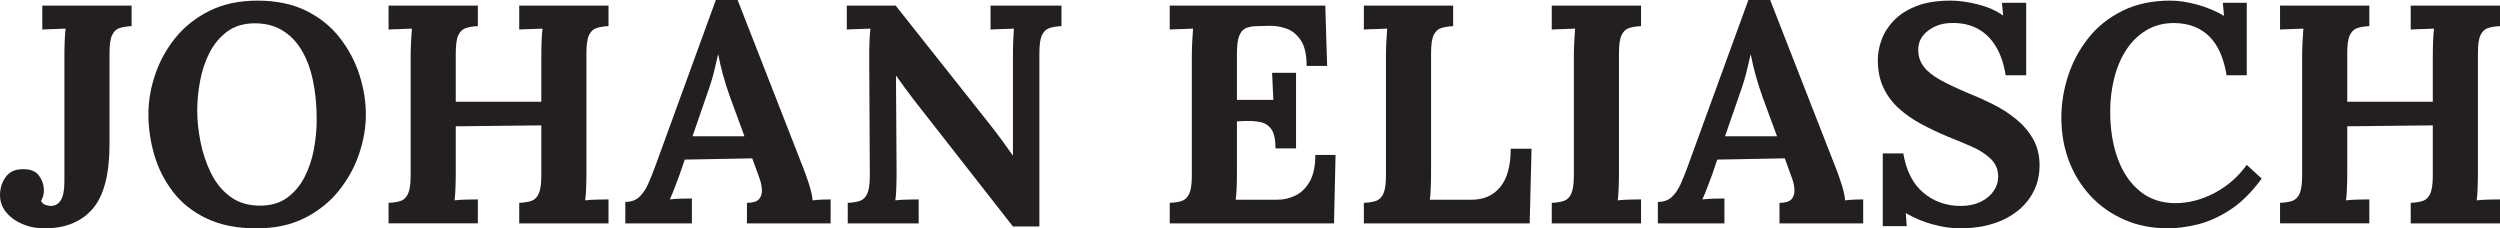
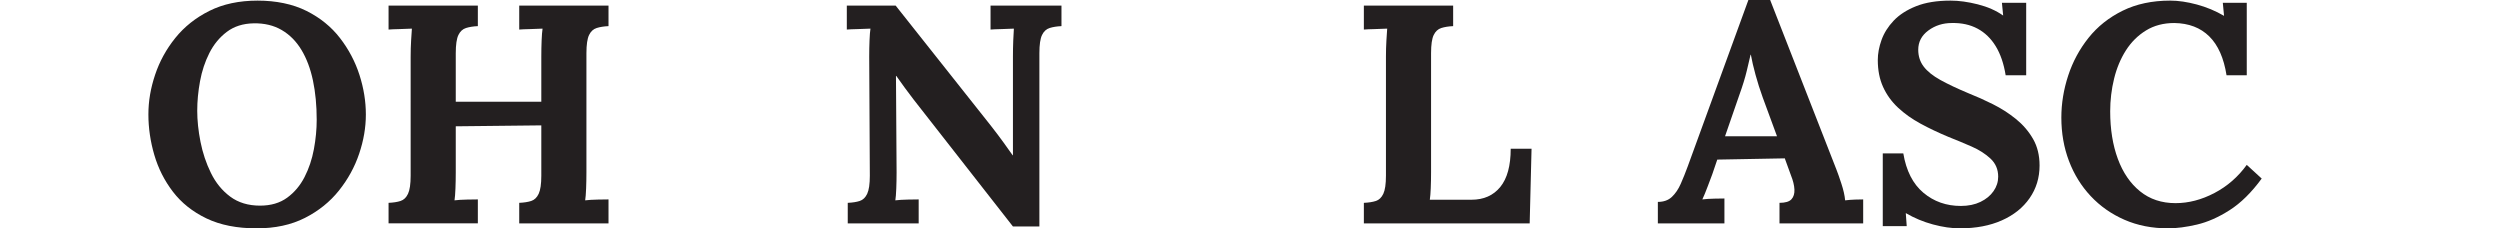
<svg xmlns="http://www.w3.org/2000/svg" id="Layer_2" data-name="Layer 2" width="482.16" height="44.04" viewBox="0 0 482.16 44.04">
  <defs>
    <style>
      .cls-1 {
        fill: #231f20;
      }
    </style>
  </defs>
  <g id="Layer_1-2" data-name="Layer 1">
    <g>
-       <path class="cls-1" d="m8.58,44.04c-1.56,0-2.99-.28-4.29-.84-1.3-.56-2.34-1.32-3.12-2.28s-1.17-2.06-1.17-3.3.35-2.42,1.05-3.42c.7-1,1.73-1.52,3.09-1.56,1.52-.08,2.61.29,3.27,1.11.66.82,1.01,1.75,1.05,2.79.04.32,0,.68-.09,1.08-.1.4-.25.78-.45,1.14.2.4.51.66.93.78s.73.18.93.18c.84,0,1.49-.37,1.95-1.11.46-.74.69-1.95.69-3.63V10.92c0-1.08.02-2.12.06-3.12.04-1,.1-1.76.18-2.28-.64.04-1.44.07-2.4.09-.96.02-1.66.05-2.1.09V1.08h17.22v3.96c-.88.04-1.64.16-2.28.36-.64.2-1.13.65-1.47,1.35-.34.7-.51,1.87-.51,3.51v17.58c0,5.76-1.08,9.9-3.24,12.42s-5.26,3.78-9.3,3.78Z" />
      <path class="cls-1" d="m49.5,44.04c-3.8,0-7.03-.64-9.69-1.92-2.66-1.28-4.81-2.99-6.45-5.13-1.64-2.14-2.84-4.51-3.6-7.11-.76-2.6-1.14-5.2-1.14-7.8s.43-5.07,1.29-7.65c.86-2.58,2.16-4.95,3.9-7.11,1.74-2.16,3.93-3.9,6.57-5.22,2.64-1.32,5.74-1.98,9.3-1.98s6.78.66,9.42,1.98,4.8,3.07,6.48,5.25c1.68,2.18,2.93,4.55,3.75,7.11.82,2.56,1.23,5.1,1.23,7.62s-.43,5-1.29,7.56c-.86,2.56-2.16,4.93-3.9,7.11-1.74,2.18-3.93,3.94-6.57,5.28-2.64,1.34-5.74,2.01-9.3,2.01Zm.66-4.38c2.08,0,3.82-.51,5.22-1.53,1.4-1.02,2.52-2.35,3.36-3.99.84-1.64,1.44-3.43,1.8-5.37.36-1.94.54-3.83.54-5.67,0-2.76-.24-5.28-.72-7.56-.48-2.28-1.22-4.25-2.22-5.91-1-1.66-2.27-2.94-3.81-3.84-1.54-.9-3.35-1.33-5.43-1.29-2.04.04-3.76.59-5.16,1.65-1.4,1.06-2.52,2.42-3.36,4.08-.84,1.66-1.44,3.47-1.8,5.43-.36,1.96-.54,3.86-.54,5.7s.21,3.88.63,6c.42,2.12,1.09,4.12,2.01,6,.92,1.88,2.16,3.4,3.72,4.56,1.56,1.16,3.48,1.74,5.76,1.74Z" />
      <path class="cls-1" d="m74.94,43.08v-3.96c.92-.04,1.69-.16,2.31-.36.62-.2,1.1-.66,1.44-1.38.34-.72.51-1.88.51-3.48V10.92c0-1.08.03-2.12.09-3.12.06-1,.11-1.76.15-2.28-.64.04-1.44.07-2.4.09-.96.02-1.66.05-2.1.09V1.08h17.22v3.96c-.88.04-1.64.16-2.28.36-.64.2-1.13.65-1.47,1.35-.34.7-.51,1.87-.51,3.51v9.36h16.5v-8.7c0-1.08.02-2.12.06-3.12.04-1,.1-1.76.18-2.28-.64.04-1.44.07-2.4.09-.96.02-1.66.05-2.1.09V1.08h17.22v3.96c-.88.04-1.64.16-2.28.36-.64.2-1.13.65-1.47,1.35-.34.7-.51,1.87-.51,3.51v22.98c0,1.08-.02,2.12-.06,3.12-.04,1-.1,1.76-.18,2.28.64-.08,1.45-.13,2.43-.15.98-.02,1.67-.03,2.07-.03v4.62h-17.22v-3.96c.92-.04,1.69-.16,2.31-.36.62-.2,1.1-.66,1.44-1.38.34-.72.51-1.88.51-3.48v-9.72l-16.5.18v8.88c0,1.08-.02,2.12-.06,3.12-.04,1-.1,1.76-.18,2.28.64-.08,1.45-.13,2.43-.15.98-.02,1.67-.03,2.07-.03v4.62h-17.22Z" />
-       <path class="cls-1" d="m120.6,43.08v-4.14c1.12,0,2.02-.32,2.7-.96.68-.64,1.25-1.48,1.71-2.52.46-1.04.91-2.16,1.35-3.36L138.06,0h4.2l12.78,32.7c.24.6.56,1.51.96,2.73.4,1.22.64,2.29.72,3.21.68-.08,1.33-.13,1.95-.15.62-.02,1.13-.03,1.53-.03v4.62h-16.14v-3.96c1.12,0,1.89-.23,2.31-.69.42-.46.61-1.09.57-1.89-.04-.8-.26-1.7-.66-2.7l-1.2-3.3-13.02.24-.96,2.82c-.2.52-.49,1.29-.87,2.31-.38,1.02-.73,1.87-1.05,2.55.64-.08,1.41-.13,2.31-.15.9-.02,1.55-.03,1.95-.03v4.8h-12.84Zm12.96-16.8h10.02l-2.76-7.5c-.52-1.44-.98-2.89-1.38-4.35-.4-1.46-.7-2.75-.9-3.87h-.06c-.16.68-.4,1.7-.72,3.06-.32,1.36-.82,2.98-1.5,4.86l-2.7,7.8Z" />
      <path class="cls-1" d="m195.36,43.68l-19.2-24.54c-.52-.68-1.06-1.4-1.62-2.16-.56-.76-1.12-1.54-1.68-2.34h-.06l.12,18.6c0,1.08-.02,2.12-.06,3.12-.04,1-.1,1.76-.18,2.28.64-.08,1.45-.13,2.43-.15.98-.02,1.67-.03,2.07-.03v4.62h-13.68v-3.96c.92-.04,1.69-.16,2.31-.36.62-.2,1.1-.66,1.44-1.38.34-.72.51-1.88.51-3.48l-.12-22.98c0-1.08.02-2.12.06-3.12.04-1,.1-1.76.18-2.28-.64.04-1.45.07-2.43.09-.98.02-1.69.05-2.13.09V1.08h9.42l18.36,23.16c1,1.28,1.83,2.38,2.49,3.3.66.92,1.23,1.72,1.71,2.4h.06V10.92c0-1.08.02-2.12.06-3.12.04-1,.08-1.76.12-2.28-.64.04-1.44.07-2.4.09-.96.02-1.66.05-2.1.09V1.08h13.68v3.96c-.88.04-1.64.16-2.28.36-.64.2-1.13.65-1.47,1.35-.34.7-.51,1.87-.51,3.51v33.42h-5.1Z" />
-       <path class="cls-1" d="m246,28.62c0-1.68-.26-2.9-.78-3.66-.52-.76-1.23-1.23-2.13-1.41-.9-.18-1.89-.25-2.97-.21l-1.56.06v9.84c0,1.08-.02,2.1-.06,3.06-.04.96-.1,1.7-.18,2.22h8.04c1.2,0,2.36-.27,3.48-.81,1.12-.54,2.04-1.44,2.76-2.7.72-1.26,1.08-2.97,1.08-5.13h3.9l-.3,13.2h-31.68v-3.96c.92-.04,1.69-.16,2.31-.36.62-.2,1.1-.66,1.44-1.38.34-.72.51-1.88.51-3.48V10.92c0-1.08.03-2.12.09-3.12.06-1,.11-1.76.15-2.28-.64.04-1.44.07-2.4.09-.96.02-1.66.05-2.1.09V1.08h30l.36,11.64h-3.96c0-2.2-.38-3.86-1.14-4.98-.76-1.12-1.7-1.87-2.82-2.25-1.12-.38-2.22-.55-3.3-.51l-2.16.06c-.84,0-1.56.11-2.16.33-.6.22-1.06.7-1.38,1.44-.32.74-.48,1.89-.48,3.45v9h7.02l-.24-5.22h4.62v14.58h-3.96Z" />
      <path class="cls-1" d="m263.04,43.08v-3.96c.92-.04,1.69-.16,2.31-.36.62-.2,1.1-.66,1.44-1.38.34-.72.51-1.88.51-3.48V10.92c0-1.08.03-2.12.09-3.12.06-1,.11-1.76.15-2.28-.64.04-1.44.07-2.4.09-.96.02-1.66.05-2.1.09V1.08h17.22v3.96c-.88.04-1.64.16-2.28.36-.64.2-1.13.65-1.47,1.35-.34.7-.51,1.87-.51,3.51v22.98c0,1.08-.02,2.1-.06,3.06-.04.96-.1,1.7-.18,2.22h8.04c2.36,0,4.21-.82,5.55-2.46,1.34-1.64,2.01-4.1,2.01-7.38h4.02l-.36,14.4h-31.98Z" />
-       <path class="cls-1" d="m316.5,5.04c-.88.04-1.64.16-2.28.36-.64.2-1.13.65-1.47,1.35-.34.7-.51,1.87-.51,3.51v22.98c0,1.08-.02,2.12-.06,3.12-.04,1-.1,1.76-.18,2.28.64-.08,1.45-.13,2.43-.15.98-.02,1.67-.03,2.07-.03v4.62h-17.22v-3.96c.92-.04,1.69-.16,2.31-.36.62-.2,1.1-.66,1.44-1.38.34-.72.51-1.88.51-3.48V10.92c0-1.08.03-2.12.09-3.12.06-1,.11-1.76.15-2.28-.64.04-1.44.07-2.4.09-.96.02-1.66.05-2.1.09V1.08h17.22v3.96Z" />
      <path class="cls-1" d="m319.74,43.08v-4.14c1.12,0,2.02-.32,2.7-.96.68-.64,1.25-1.48,1.71-2.52.46-1.04.91-2.16,1.35-3.36L337.2,0h4.2l12.78,32.7c.24.6.56,1.51.96,2.73.4,1.22.64,2.29.72,3.21.68-.08,1.33-.13,1.95-.15.62-.02,1.13-.03,1.53-.03v4.62h-16.14v-3.96c1.12,0,1.89-.23,2.31-.69.42-.46.61-1.09.57-1.89-.04-.8-.26-1.7-.66-2.7l-1.2-3.3-13.02.24-.96,2.82c-.2.52-.49,1.29-.87,2.31-.38,1.02-.73,1.87-1.05,2.55.64-.08,1.41-.13,2.31-.15.9-.02,1.55-.03,1.95-.03v4.8h-12.84Zm12.96-16.8h10.02l-2.76-7.5c-.52-1.44-.98-2.89-1.38-4.35-.4-1.46-.7-2.75-.9-3.87h-.06c-.16.68-.4,1.7-.72,3.06-.32,1.36-.82,2.98-1.5,4.86l-2.7,7.8Z" />
      <path class="cls-1" d="m386.82,14.52c-.36-2.24-1-4.11-1.92-5.61-.92-1.5-2.09-2.63-3.51-3.39-1.42-.76-3.07-1.12-4.95-1.08-1.72,0-3.23.48-4.53,1.44-1.3.96-1.95,2.2-1.95,3.72,0,1.24.35,2.32,1.05,3.24.7.92,1.77,1.78,3.21,2.58,1.44.8,3.26,1.66,5.46,2.58,1.52.6,3.08,1.3,4.68,2.1,1.6.8,3.08,1.75,4.44,2.85,1.36,1.1,2.46,2.38,3.3,3.84.84,1.46,1.26,3.17,1.26,5.13,0,2.36-.64,4.46-1.92,6.3-1.28,1.84-3.07,3.27-5.37,4.29-2.3,1.02-4.99,1.53-8.07,1.53-1.6,0-3.33-.25-5.19-.75-1.86-.5-3.61-1.23-5.25-2.19l.18,2.52h-4.62v-14.04h3.96c.56,3.36,1.85,5.89,3.87,7.59,2.02,1.7,4.43,2.55,7.23,2.55,1.44,0,2.7-.26,3.78-.78,1.08-.52,1.92-1.21,2.52-2.07.6-.86.9-1.79.9-2.79,0-1.4-.49-2.56-1.47-3.48-.98-.92-2.2-1.7-3.66-2.34-1.46-.64-2.95-1.26-4.47-1.86-1.92-.8-3.71-1.65-5.37-2.55-1.66-.9-3.11-1.93-4.35-3.09-1.24-1.16-2.2-2.49-2.88-3.99-.68-1.5-1.02-3.23-1.02-5.19,0-1.24.24-2.53.72-3.87.48-1.34,1.26-2.58,2.34-3.72,1.08-1.14,2.52-2.07,4.32-2.79,1.8-.72,4.02-1.08,6.66-1.08,1.6,0,3.35.24,5.25.72,1.9.48,3.53,1.2,4.89,2.16l-.24-2.46h4.68v13.98h-3.96Z" />
      <path class="cls-1" d="m429.42,14.52c-.52-3.32-1.63-5.82-3.33-7.5s-3.95-2.54-6.75-2.58c-2.08,0-3.9.48-5.46,1.44-1.56.96-2.85,2.24-3.87,3.84-1.02,1.6-1.78,3.42-2.28,5.46s-.75,4.14-.75,6.3c0,3.44.49,6.49,1.47,9.15.98,2.66,2.41,4.75,4.29,6.27,1.88,1.52,4.16,2.28,6.84,2.28,2.52,0,5.02-.65,7.5-1.95,2.48-1.3,4.56-3.11,6.24-5.43l2.88,2.64c-1.96,2.68-4.02,4.71-6.18,6.09-2.16,1.38-4.27,2.31-6.33,2.79-2.06.48-3.91.72-5.55.72-3.08,0-5.88-.55-8.4-1.65-2.52-1.1-4.69-2.62-6.51-4.56-1.82-1.94-3.22-4.2-4.2-6.78-.98-2.58-1.47-5.37-1.47-8.37,0-2.72.44-5.42,1.32-8.1.88-2.68,2.19-5.11,3.93-7.29,1.74-2.18,3.93-3.92,6.57-5.22,2.64-1.3,5.7-1.95,9.18-1.95,1.56,0,3.27.25,5.13.75,1.86.5,3.61,1.23,5.25,2.19l-.24-2.52h4.62v13.98h-3.9Z" />
-       <path class="cls-1" d="m439.74,43.08v-3.96c.92-.04,1.69-.16,2.31-.36.62-.2,1.1-.66,1.44-1.38.34-.72.51-1.88.51-3.48V10.92c0-1.08.03-2.12.09-3.12.06-1,.11-1.76.15-2.28-.64.04-1.44.07-2.4.09-.96.02-1.66.05-2.1.09V1.08h17.22v3.96c-.88.04-1.64.16-2.28.36-.64.2-1.13.65-1.47,1.35-.34.7-.51,1.87-.51,3.51v9.36h16.5v-8.7c0-1.08.02-2.12.06-3.12.04-1,.1-1.76.18-2.28-.64.04-1.44.07-2.4.09-.96.02-1.66.05-2.1.09V1.08h17.22v3.96c-.88.04-1.64.16-2.28.36-.64.2-1.13.65-1.47,1.35-.34.7-.51,1.87-.51,3.51v22.98c0,1.08-.02,2.12-.06,3.12-.04,1-.1,1.76-.18,2.28.64-.08,1.45-.13,2.43-.15.98-.02,1.67-.03,2.07-.03v4.62h-17.22v-3.96c.92-.04,1.69-.16,2.31-.36.62-.2,1.1-.66,1.44-1.38.34-.72.51-1.88.51-3.48v-9.72l-16.5.18v8.88c0,1.08-.02,2.12-.06,3.12-.04,1-.1,1.76-.18,2.28.64-.08,1.45-.13,2.43-.15.98-.02,1.67-.03,2.07-.03v4.62h-17.22Z" />
    </g>
  </g>
</svg>